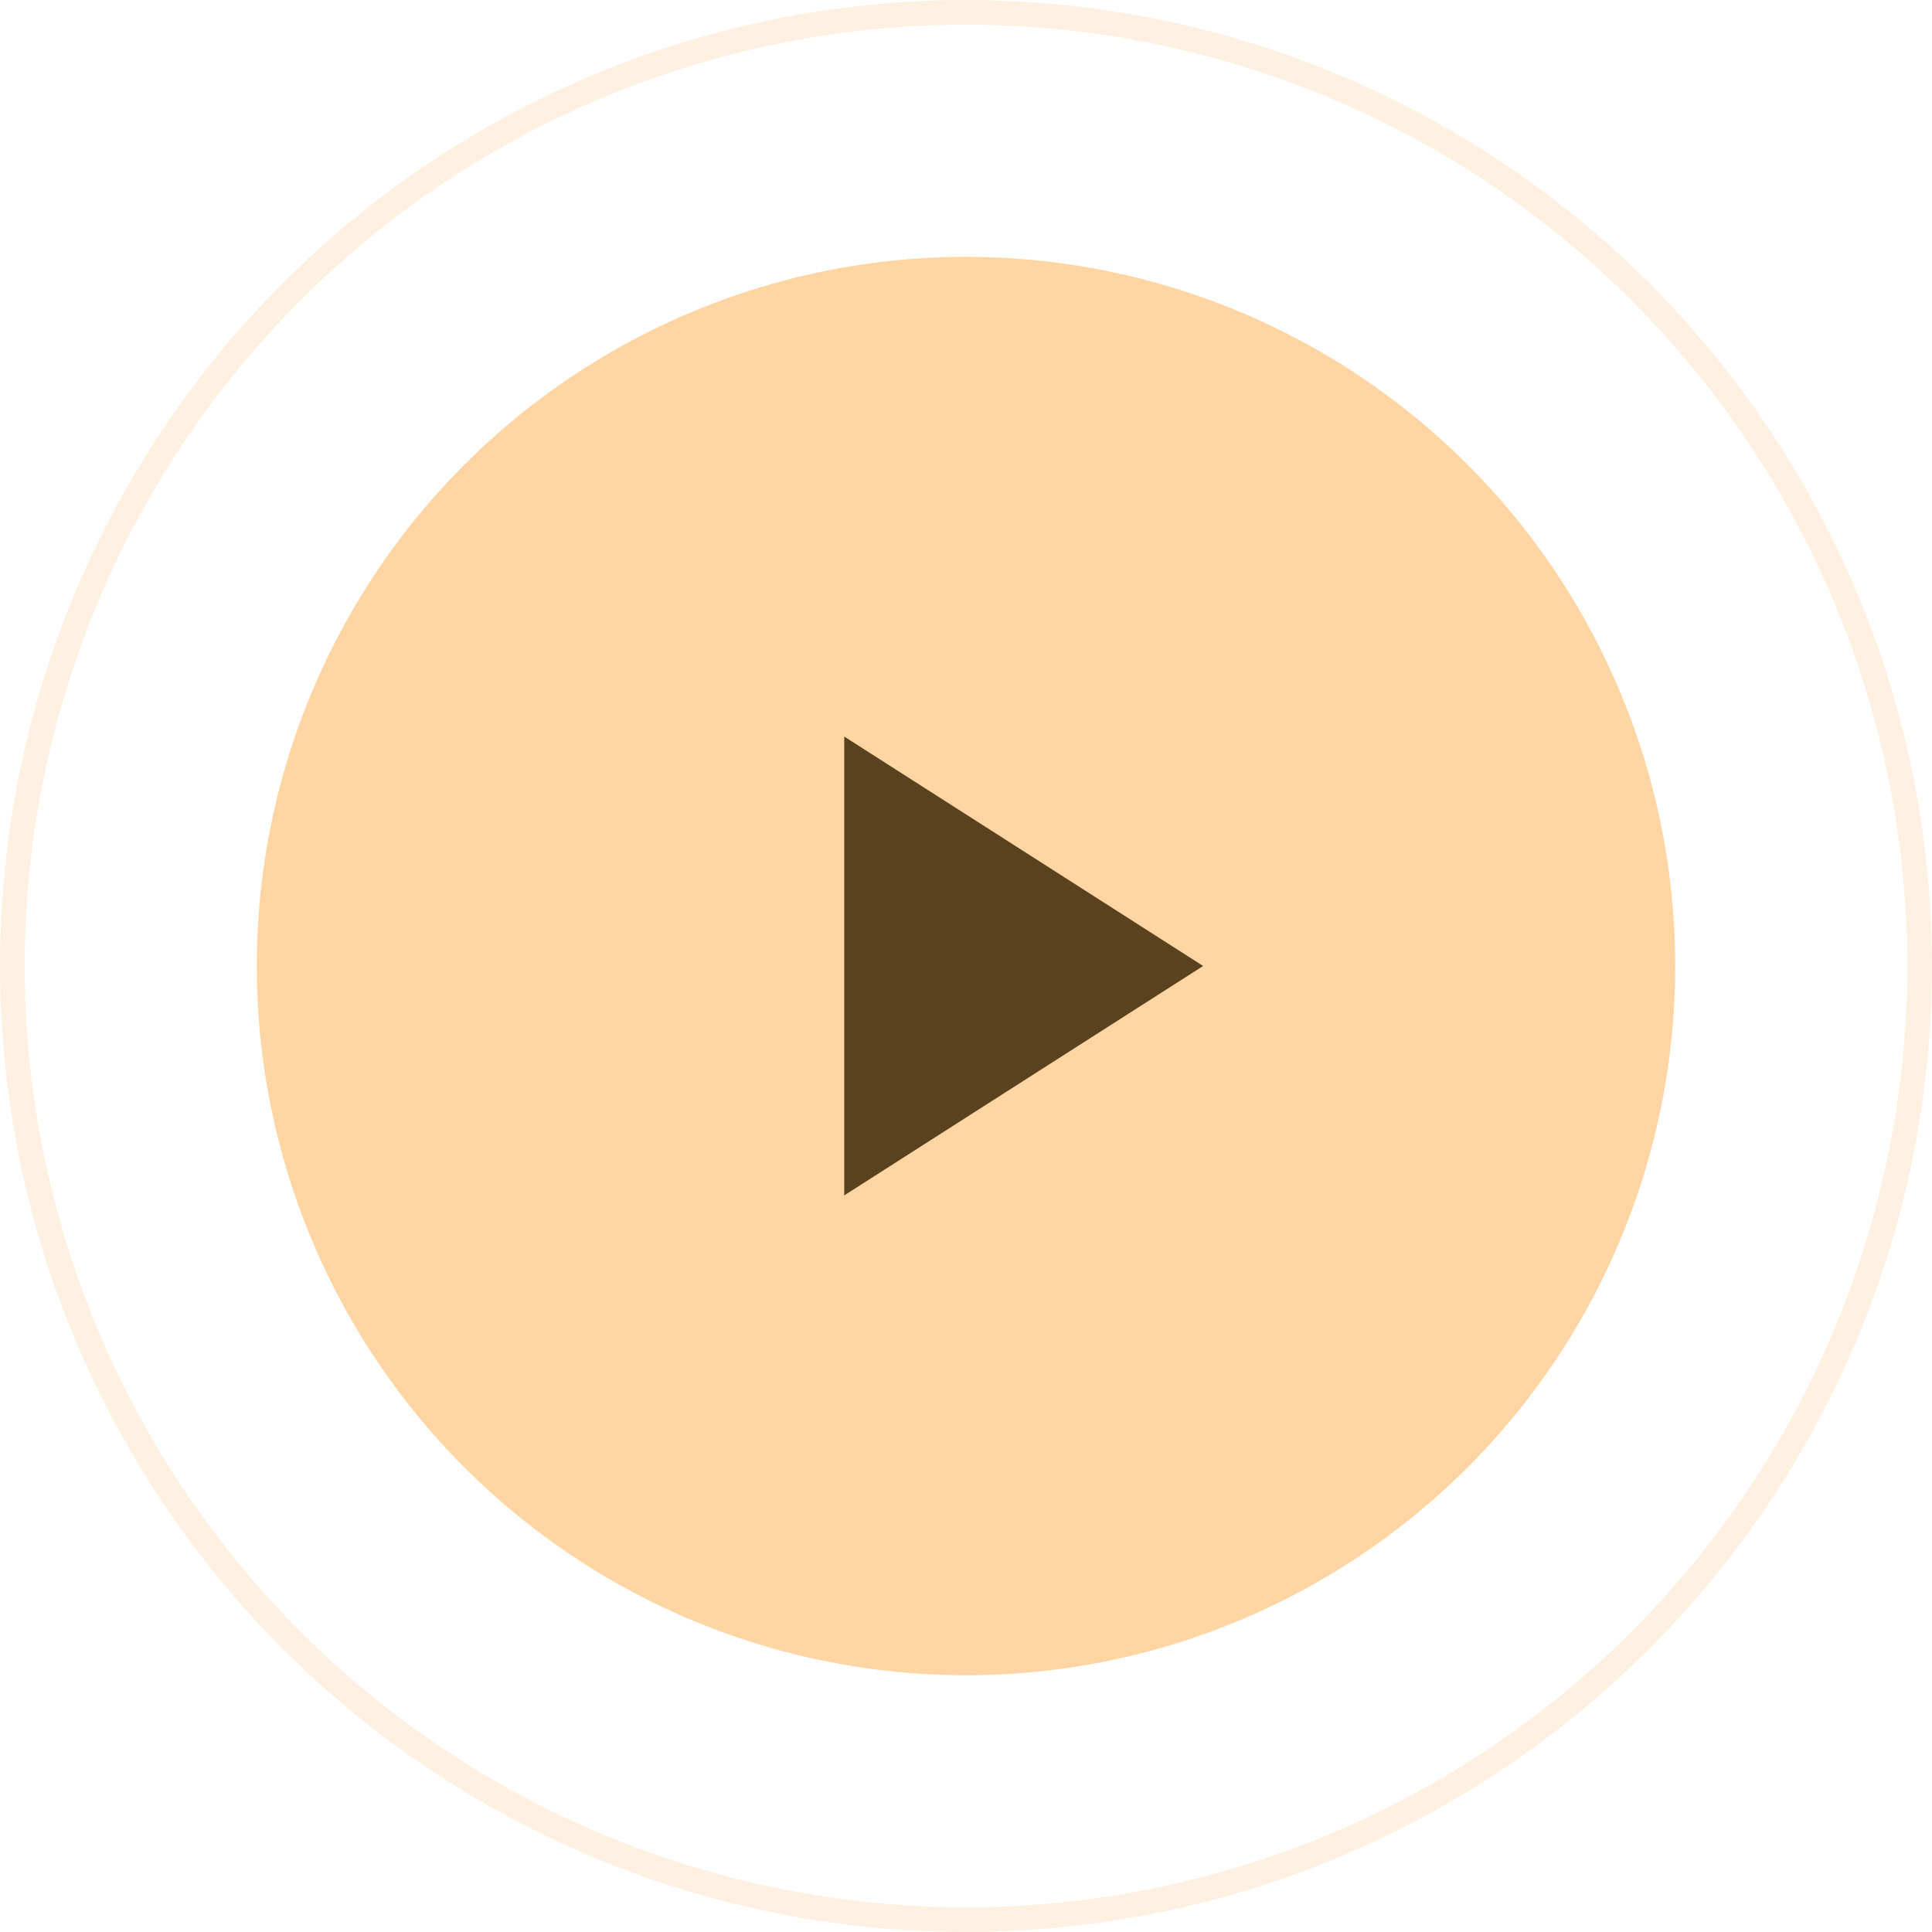
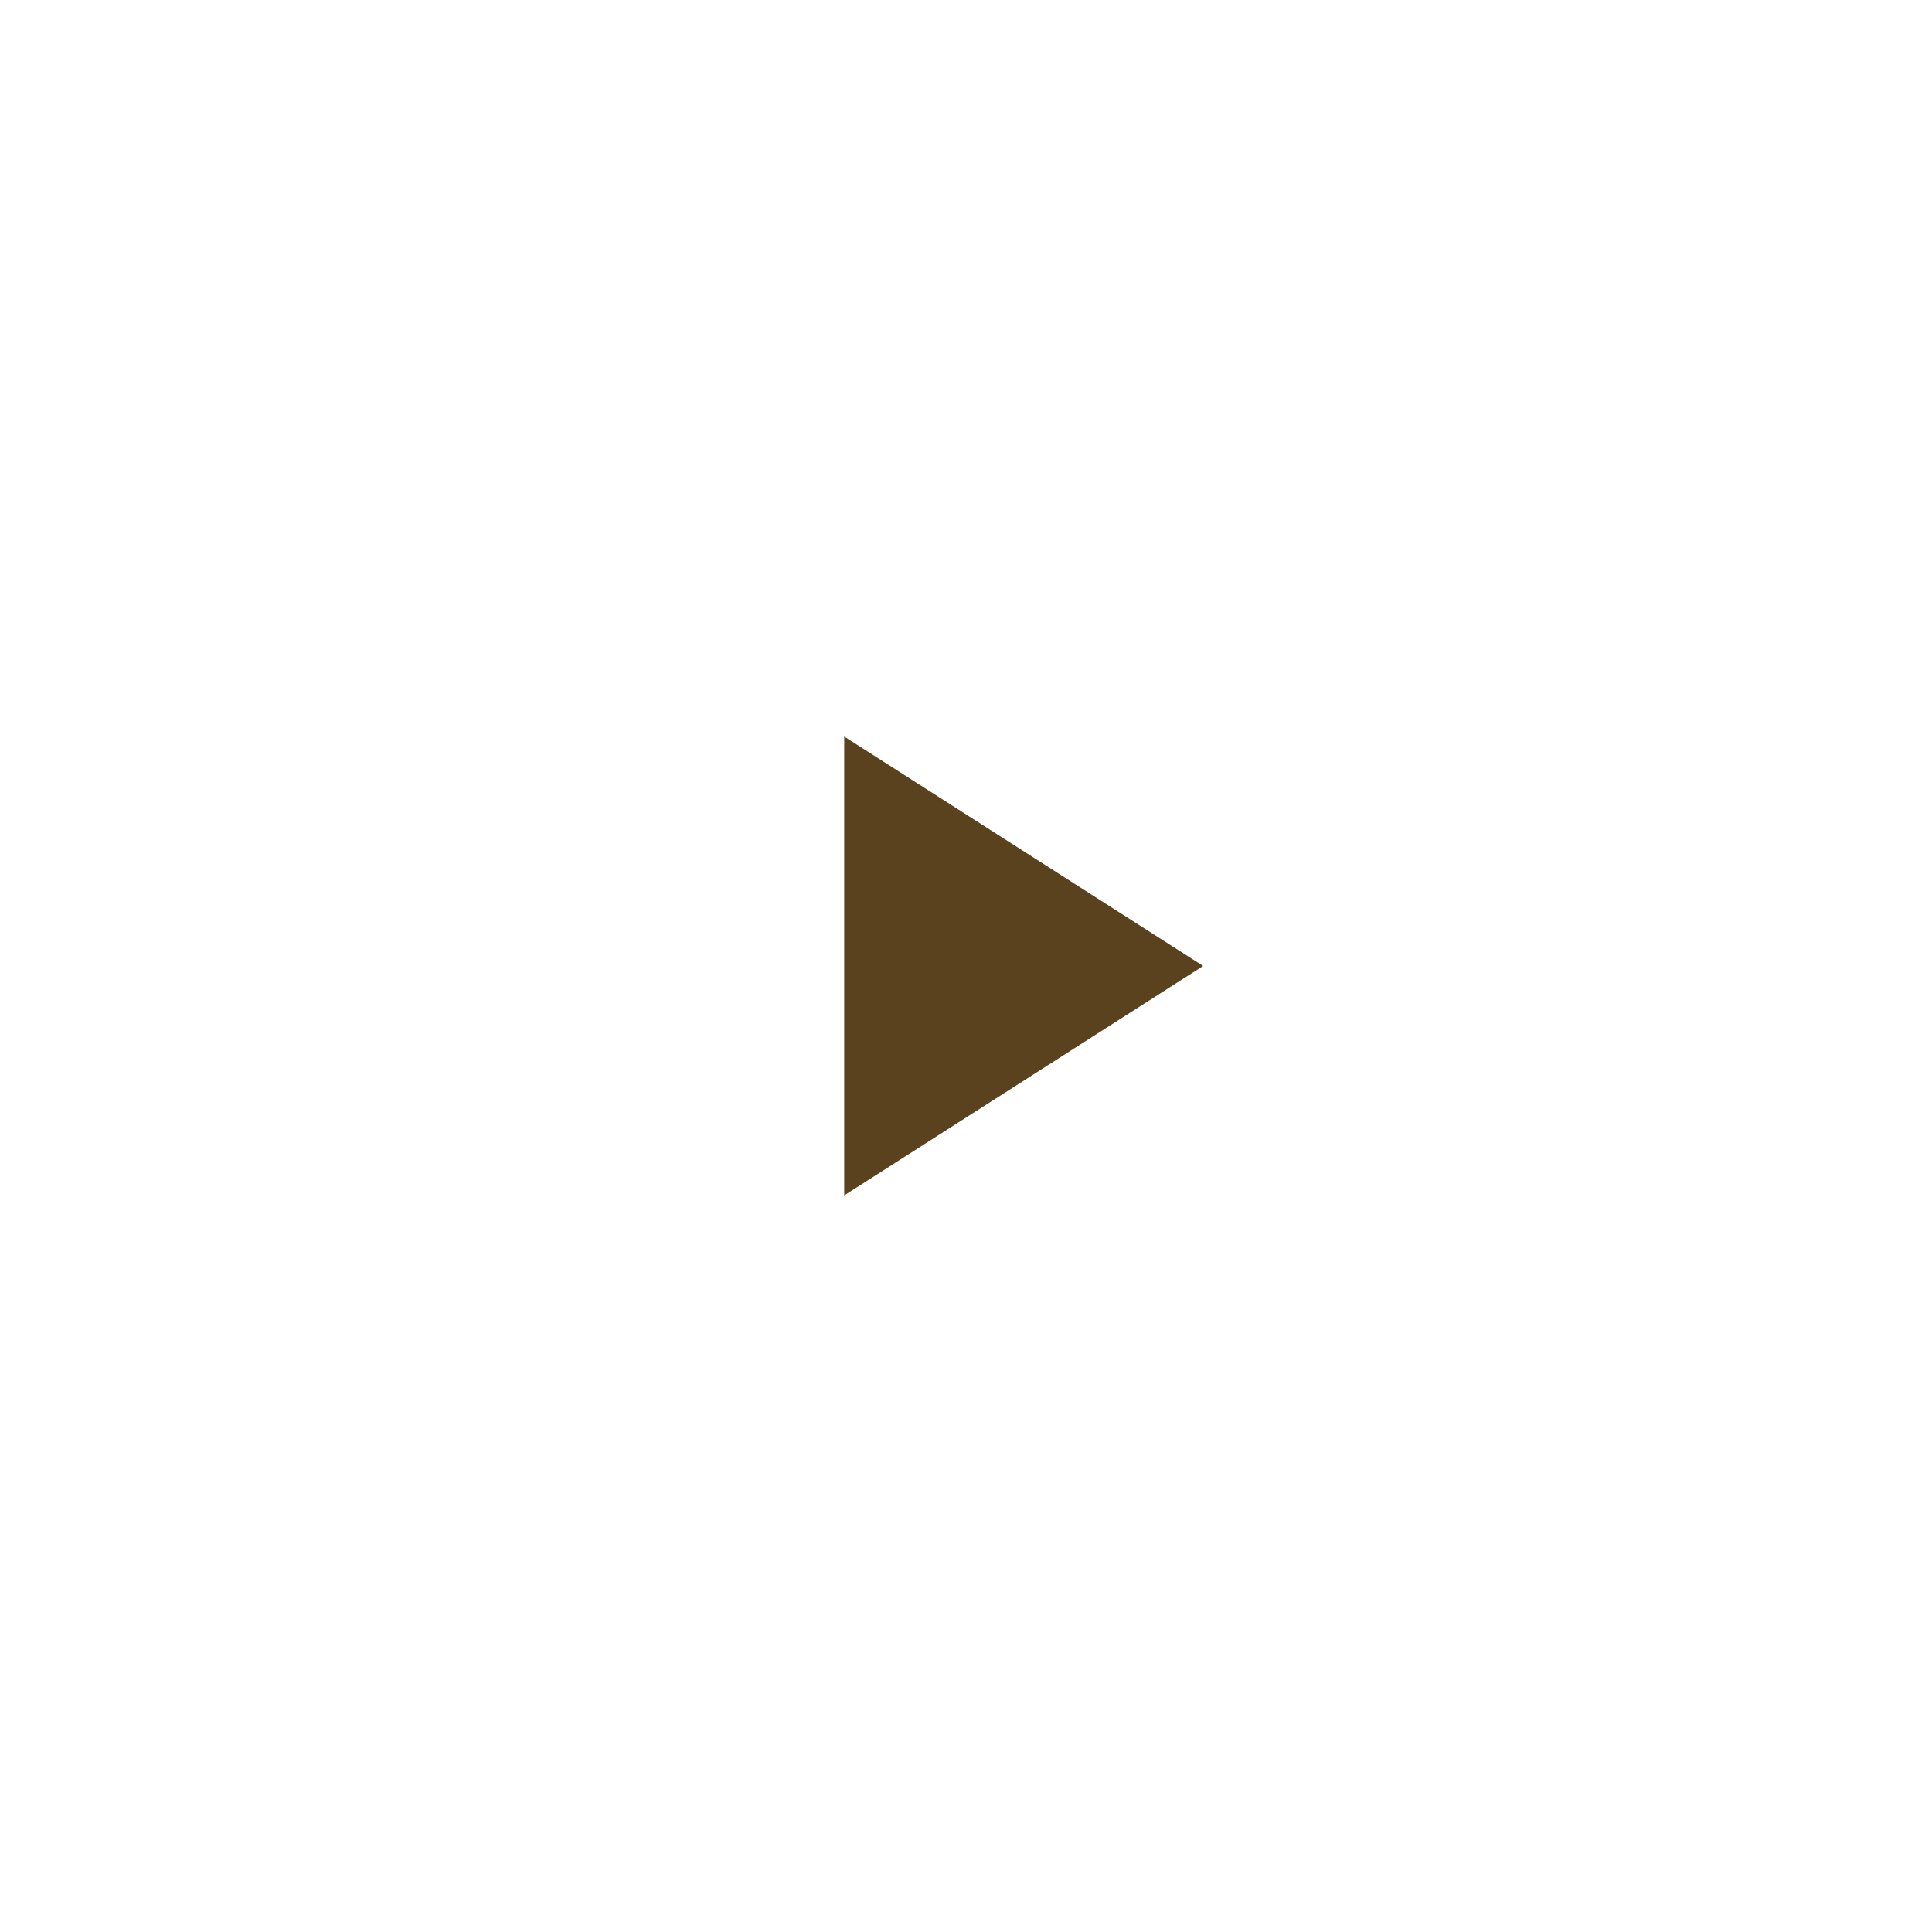
<svg xmlns="http://www.w3.org/2000/svg" width="78" height="78" viewBox="0 0 78 78" fill="none">
-   <circle cx="39" cy="39" r="38.5" stroke="#FFD6A3" stroke-opacity="0.33" />
  <g filter="url(#filter0_b_499_654)">
-     <circle cx="39" cy="39.002" r="28.633" fill="#FFD6A3" />
-   </g>
+     </g>
  <path d="M48.574 38.999L34.083 48.262L34.083 29.736L48.574 38.999Z" fill="#5B421E" />
  <defs>
    <filter id="filter0_b_499_654" x="-34.633" y="-34.631" width="147.266" height="147.266" filterUnits="userSpaceOnUse" color-interpolation-filters="sRGB">
      <feFlood flood-opacity="0" result="BackgroundImageFix" />
      <feGaussianBlur in="BackgroundImageFix" stdDeviation="22.5" />
      <feComposite in2="SourceAlpha" operator="in" result="effect1_backgroundBlur_499_654" />
      <feBlend mode="normal" in="SourceGraphic" in2="effect1_backgroundBlur_499_654" result="shape" />
    </filter>
  </defs>
</svg>